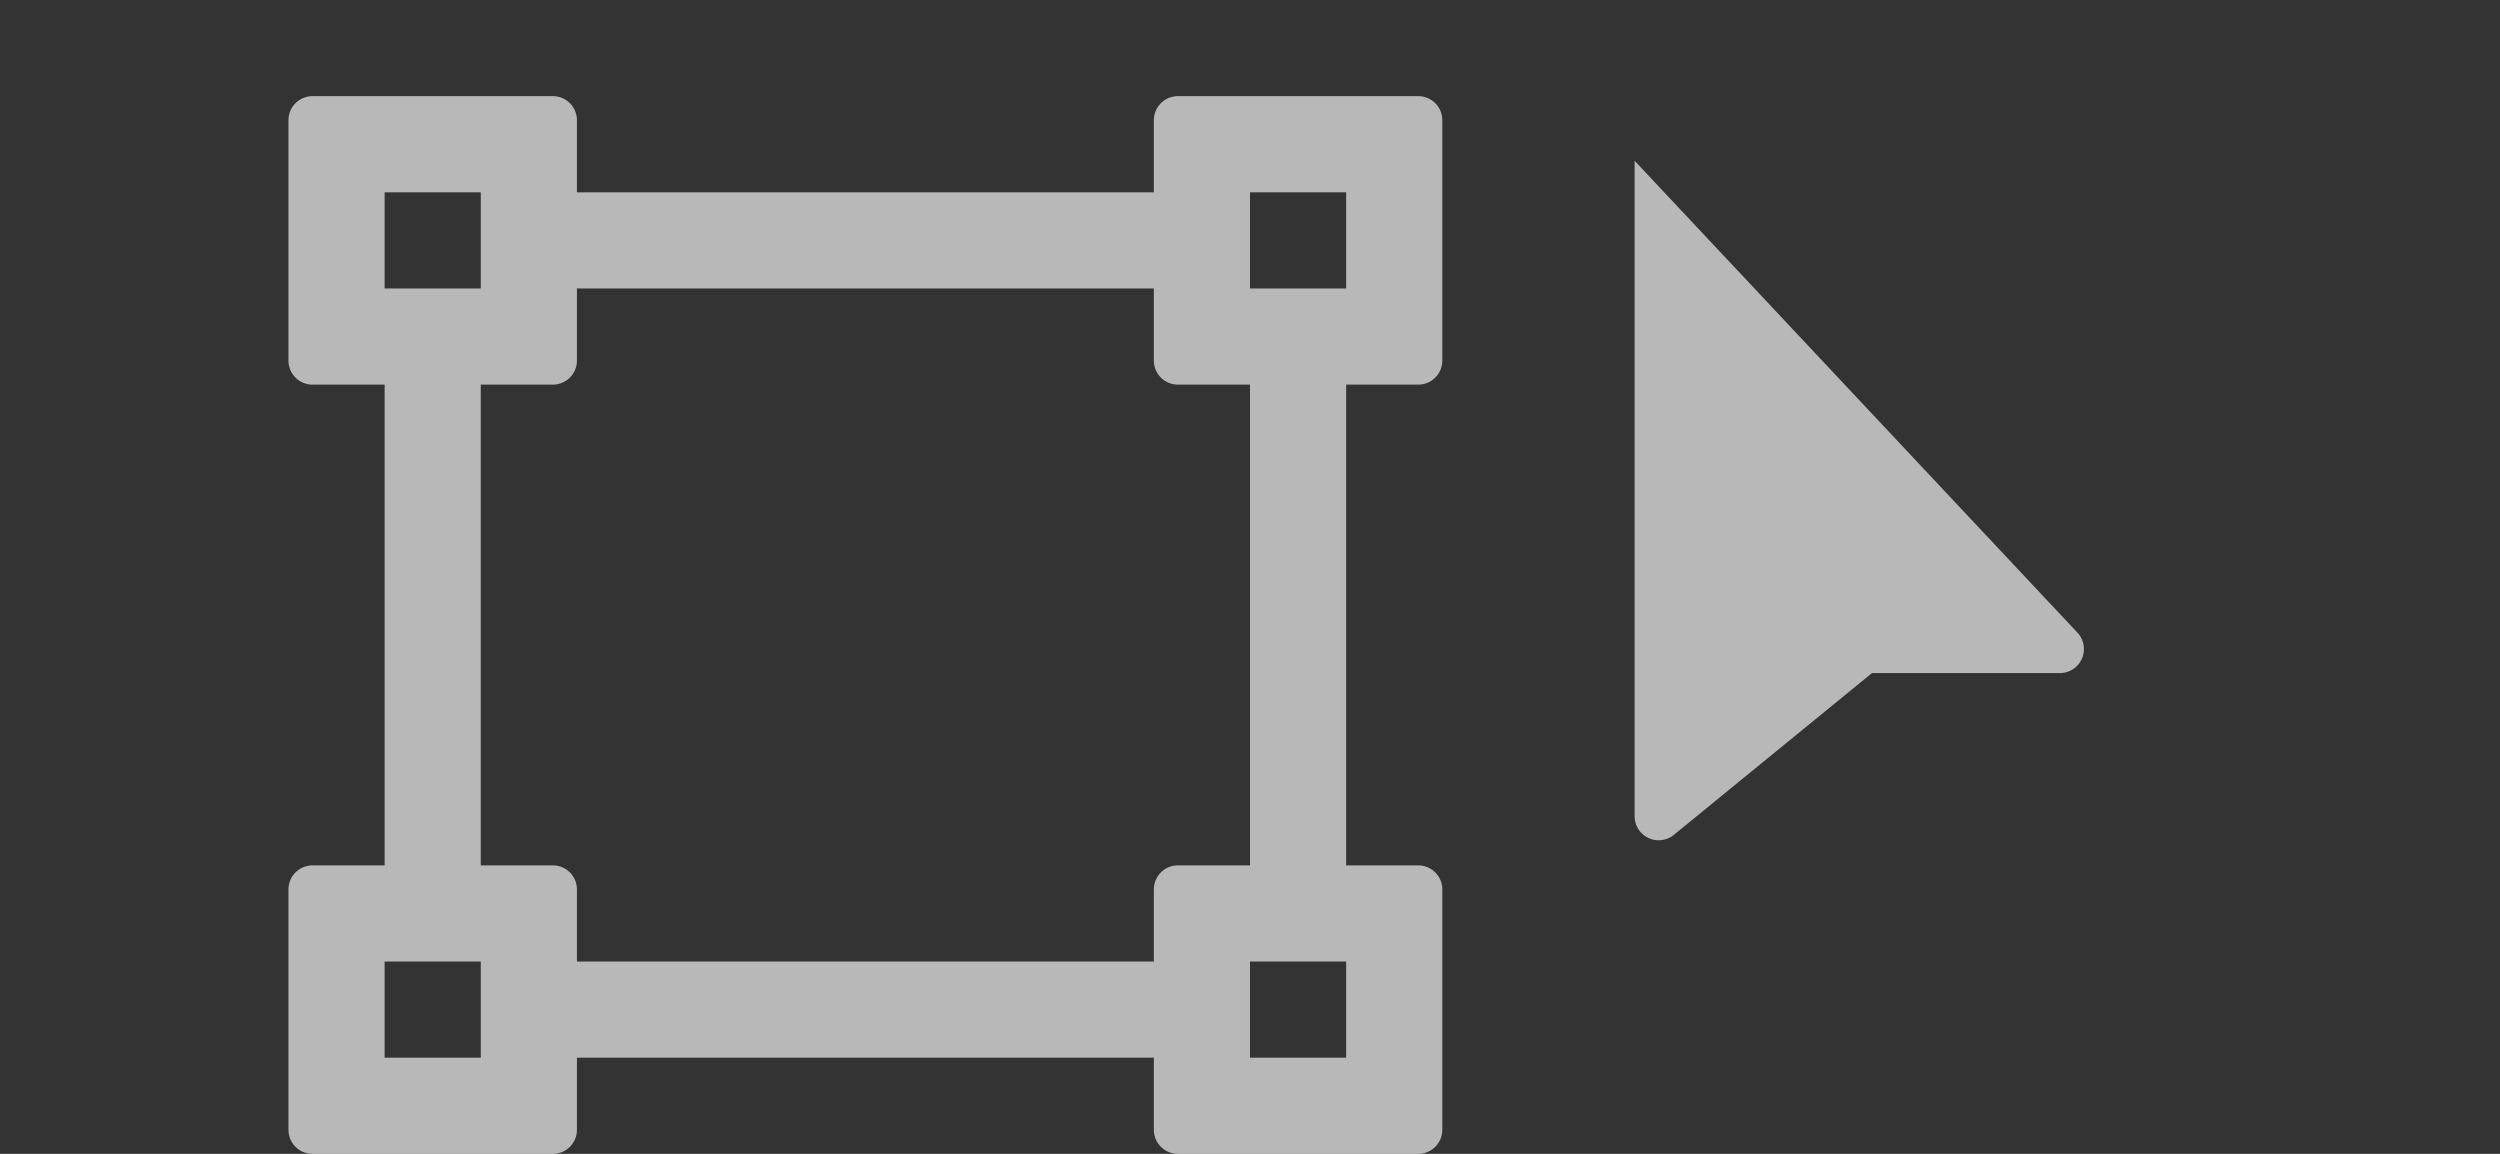
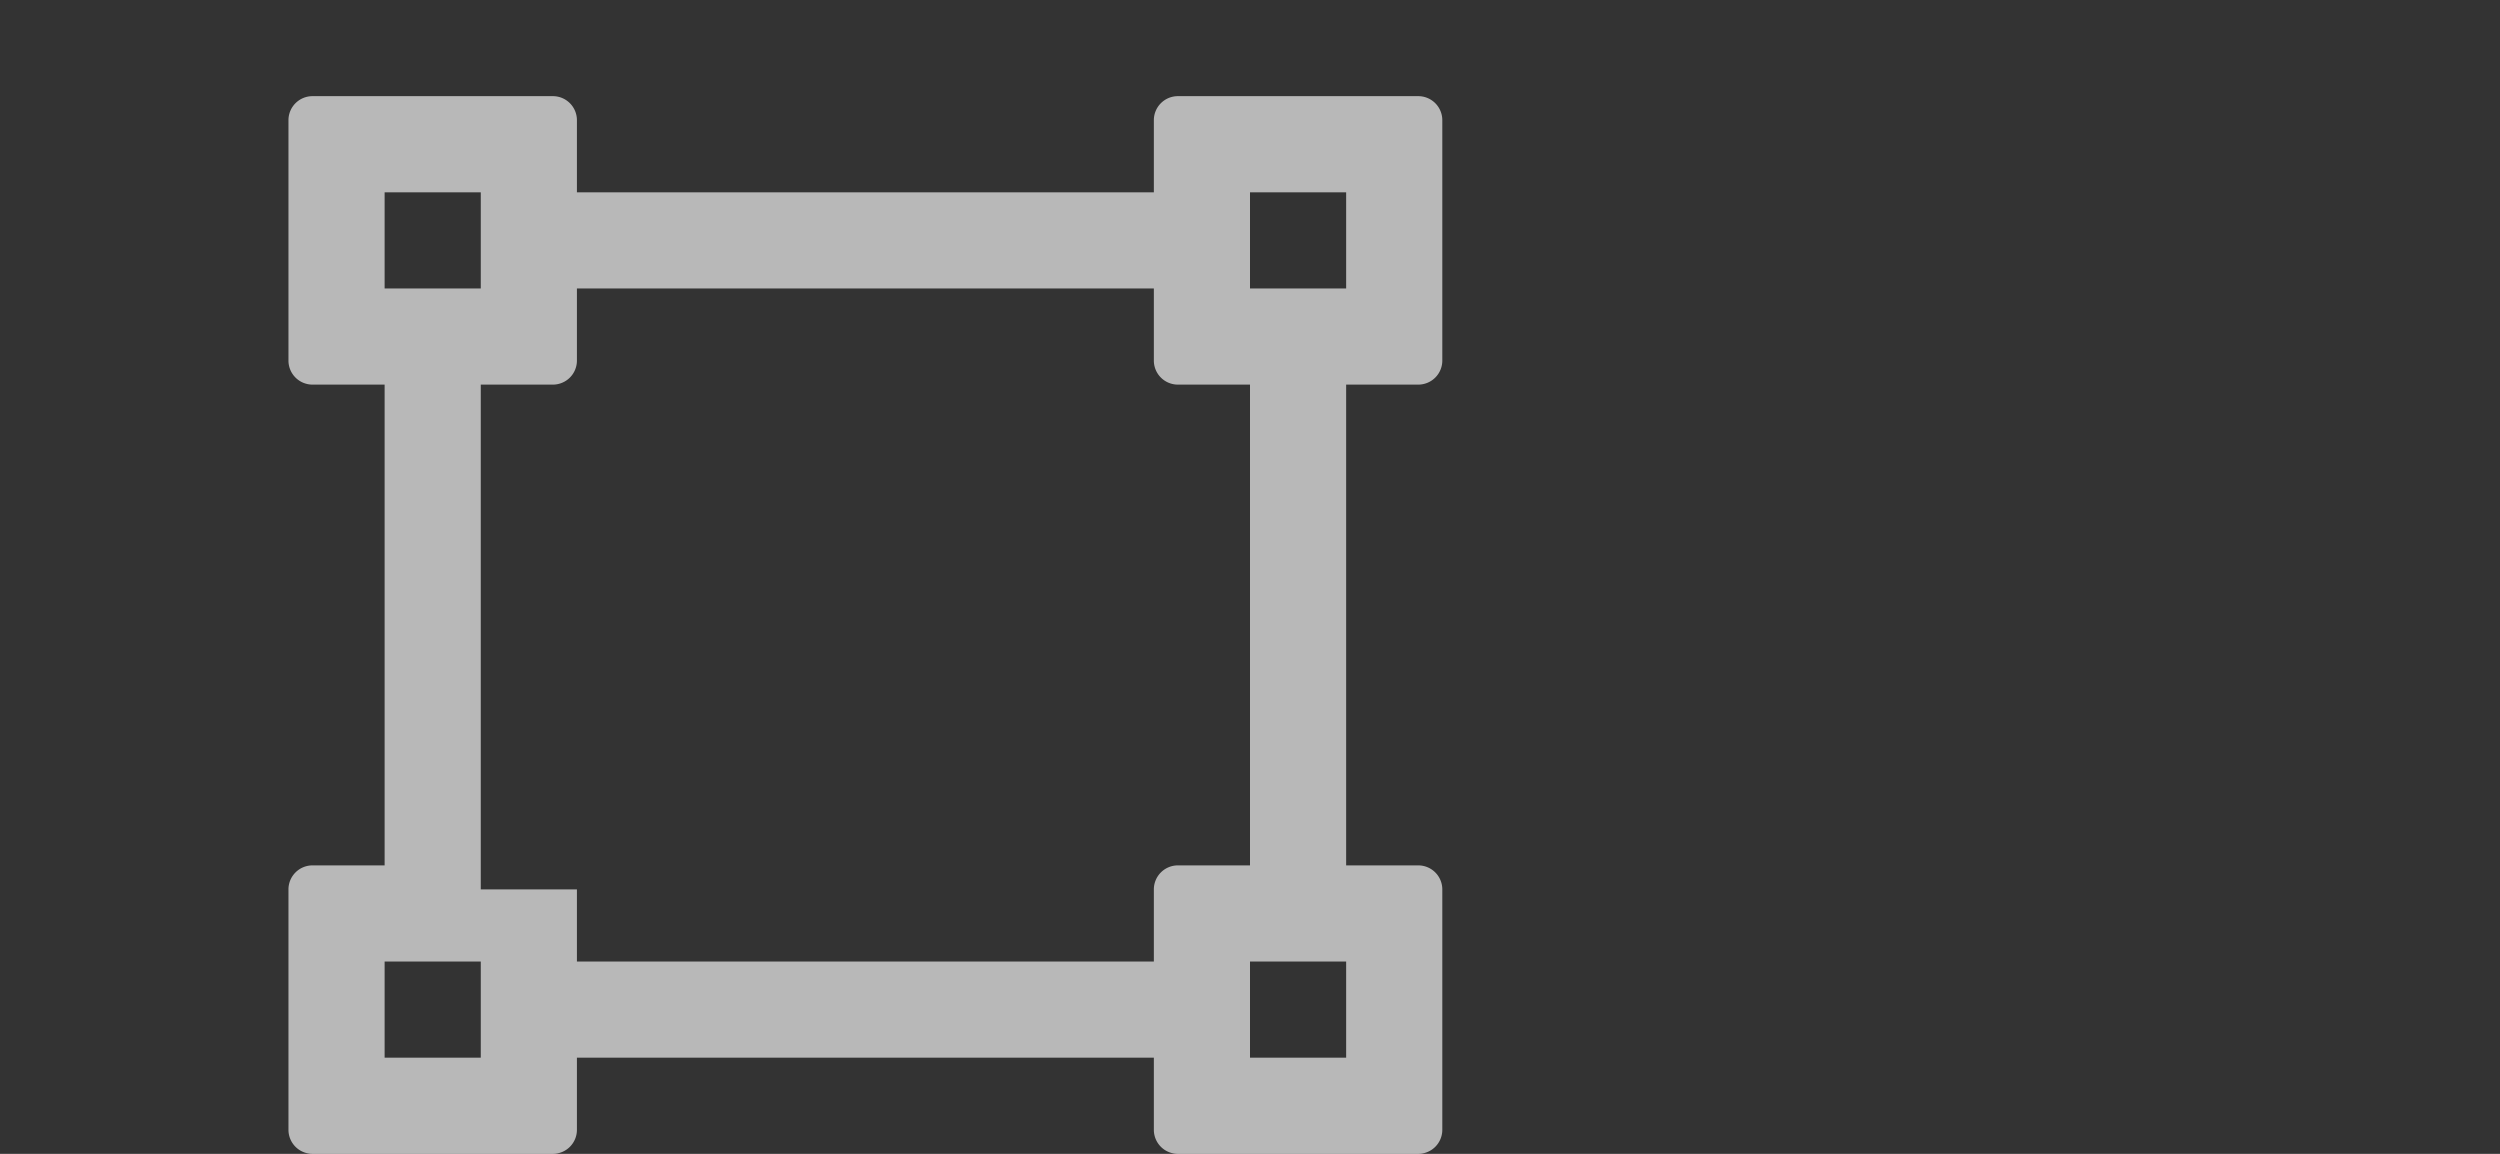
<svg xmlns="http://www.w3.org/2000/svg" id="SP_DirectMan_26x12_N_D_2x" data-name="SP_DirectMan_26x12_N_D@2x" width="52" height="24" viewBox="0 0 52 24">
  <rect x="0" y="0" width="52" height="24" fill="#333333" stroke="none" />
  <defs>
    <style>
      .fill {
        fill: #fff;
        fill-rule: evenodd;
        opacity: 0.65;
      }

      
    </style>
  </defs>
  <title>SP_DirectMan_26x12_N_D@2x</title>
-   <path class="fill" d="M30,7.5v-5A0.5,0.5,0,0,0,29.5,2h-5a0.5,0.5,0,0,0-.5.5V4H12V2.5A0.5,0.5,0,0,0,11.5,2h-5a0.5,0.5,0,0,0-.5.5v5a0.5,0.5,0,0,0,.5.5H8V18H6.5a0.5,0.5,0,0,0-.5.5v5a0.5,0.5,0,0,0,.5.5h5a0.5,0.5,0,0,0,.5-0.5V22H24v1.5a0.5,0.5,0,0,0,.5.5h5a0.5,0.5,0,0,0,.5-0.5v-5a0.5,0.5,0,0,0-.5-0.5H28V8h1.5A0.5,0.5,0,0,0,30,7.5ZM8,4h2V6H8V4Zm2,18H8V20h2v2Zm14-2H12V18.5a0.5,0.5,0,0,0-.5-0.5H10V8h1.5A0.5,0.5,0,0,0,12,7.5V6H24V7.5a0.5,0.5,0,0,0,.5.5H26V18H24.5a0.5,0.5,0,0,0-.5.5V20Zm4,2H26V20h2v2ZM26,6V4h2V6H26Z" />
-   <path id="Fill2" class="fill" d="M34,3.344V16.978a0.5,0.5,0,0,0,.816.387L38.937,14h3.908a0.5,0.5,0,0,0,.365-0.842Z" />
+   <path class="fill" d="M30,7.5v-5A0.5,0.5,0,0,0,29.5,2h-5a0.5,0.5,0,0,0-.5.5V4H12V2.5A0.5,0.5,0,0,0,11.5,2h-5a0.5,0.5,0,0,0-.5.5v5a0.5,0.5,0,0,0,.5.5H8V18H6.5a0.5,0.5,0,0,0-.5.5v5a0.5,0.5,0,0,0,.5.5h5a0.5,0.5,0,0,0,.5-0.5V22H24v1.5a0.5,0.5,0,0,0,.5.5h5a0.5,0.5,0,0,0,.5-0.5v-5a0.5,0.5,0,0,0-.5-0.5H28V8h1.5A0.5,0.5,0,0,0,30,7.5ZM8,4h2V6H8V4Zm2,18H8V20h2v2Zm14-2H12V18.5H10V8h1.5A0.5,0.5,0,0,0,12,7.5V6H24V7.5a0.5,0.5,0,0,0,.5.5H26V18H24.5a0.5,0.5,0,0,0-.5.5V20Zm4,2H26V20h2v2ZM26,6V4h2V6H26Z" />
</svg>